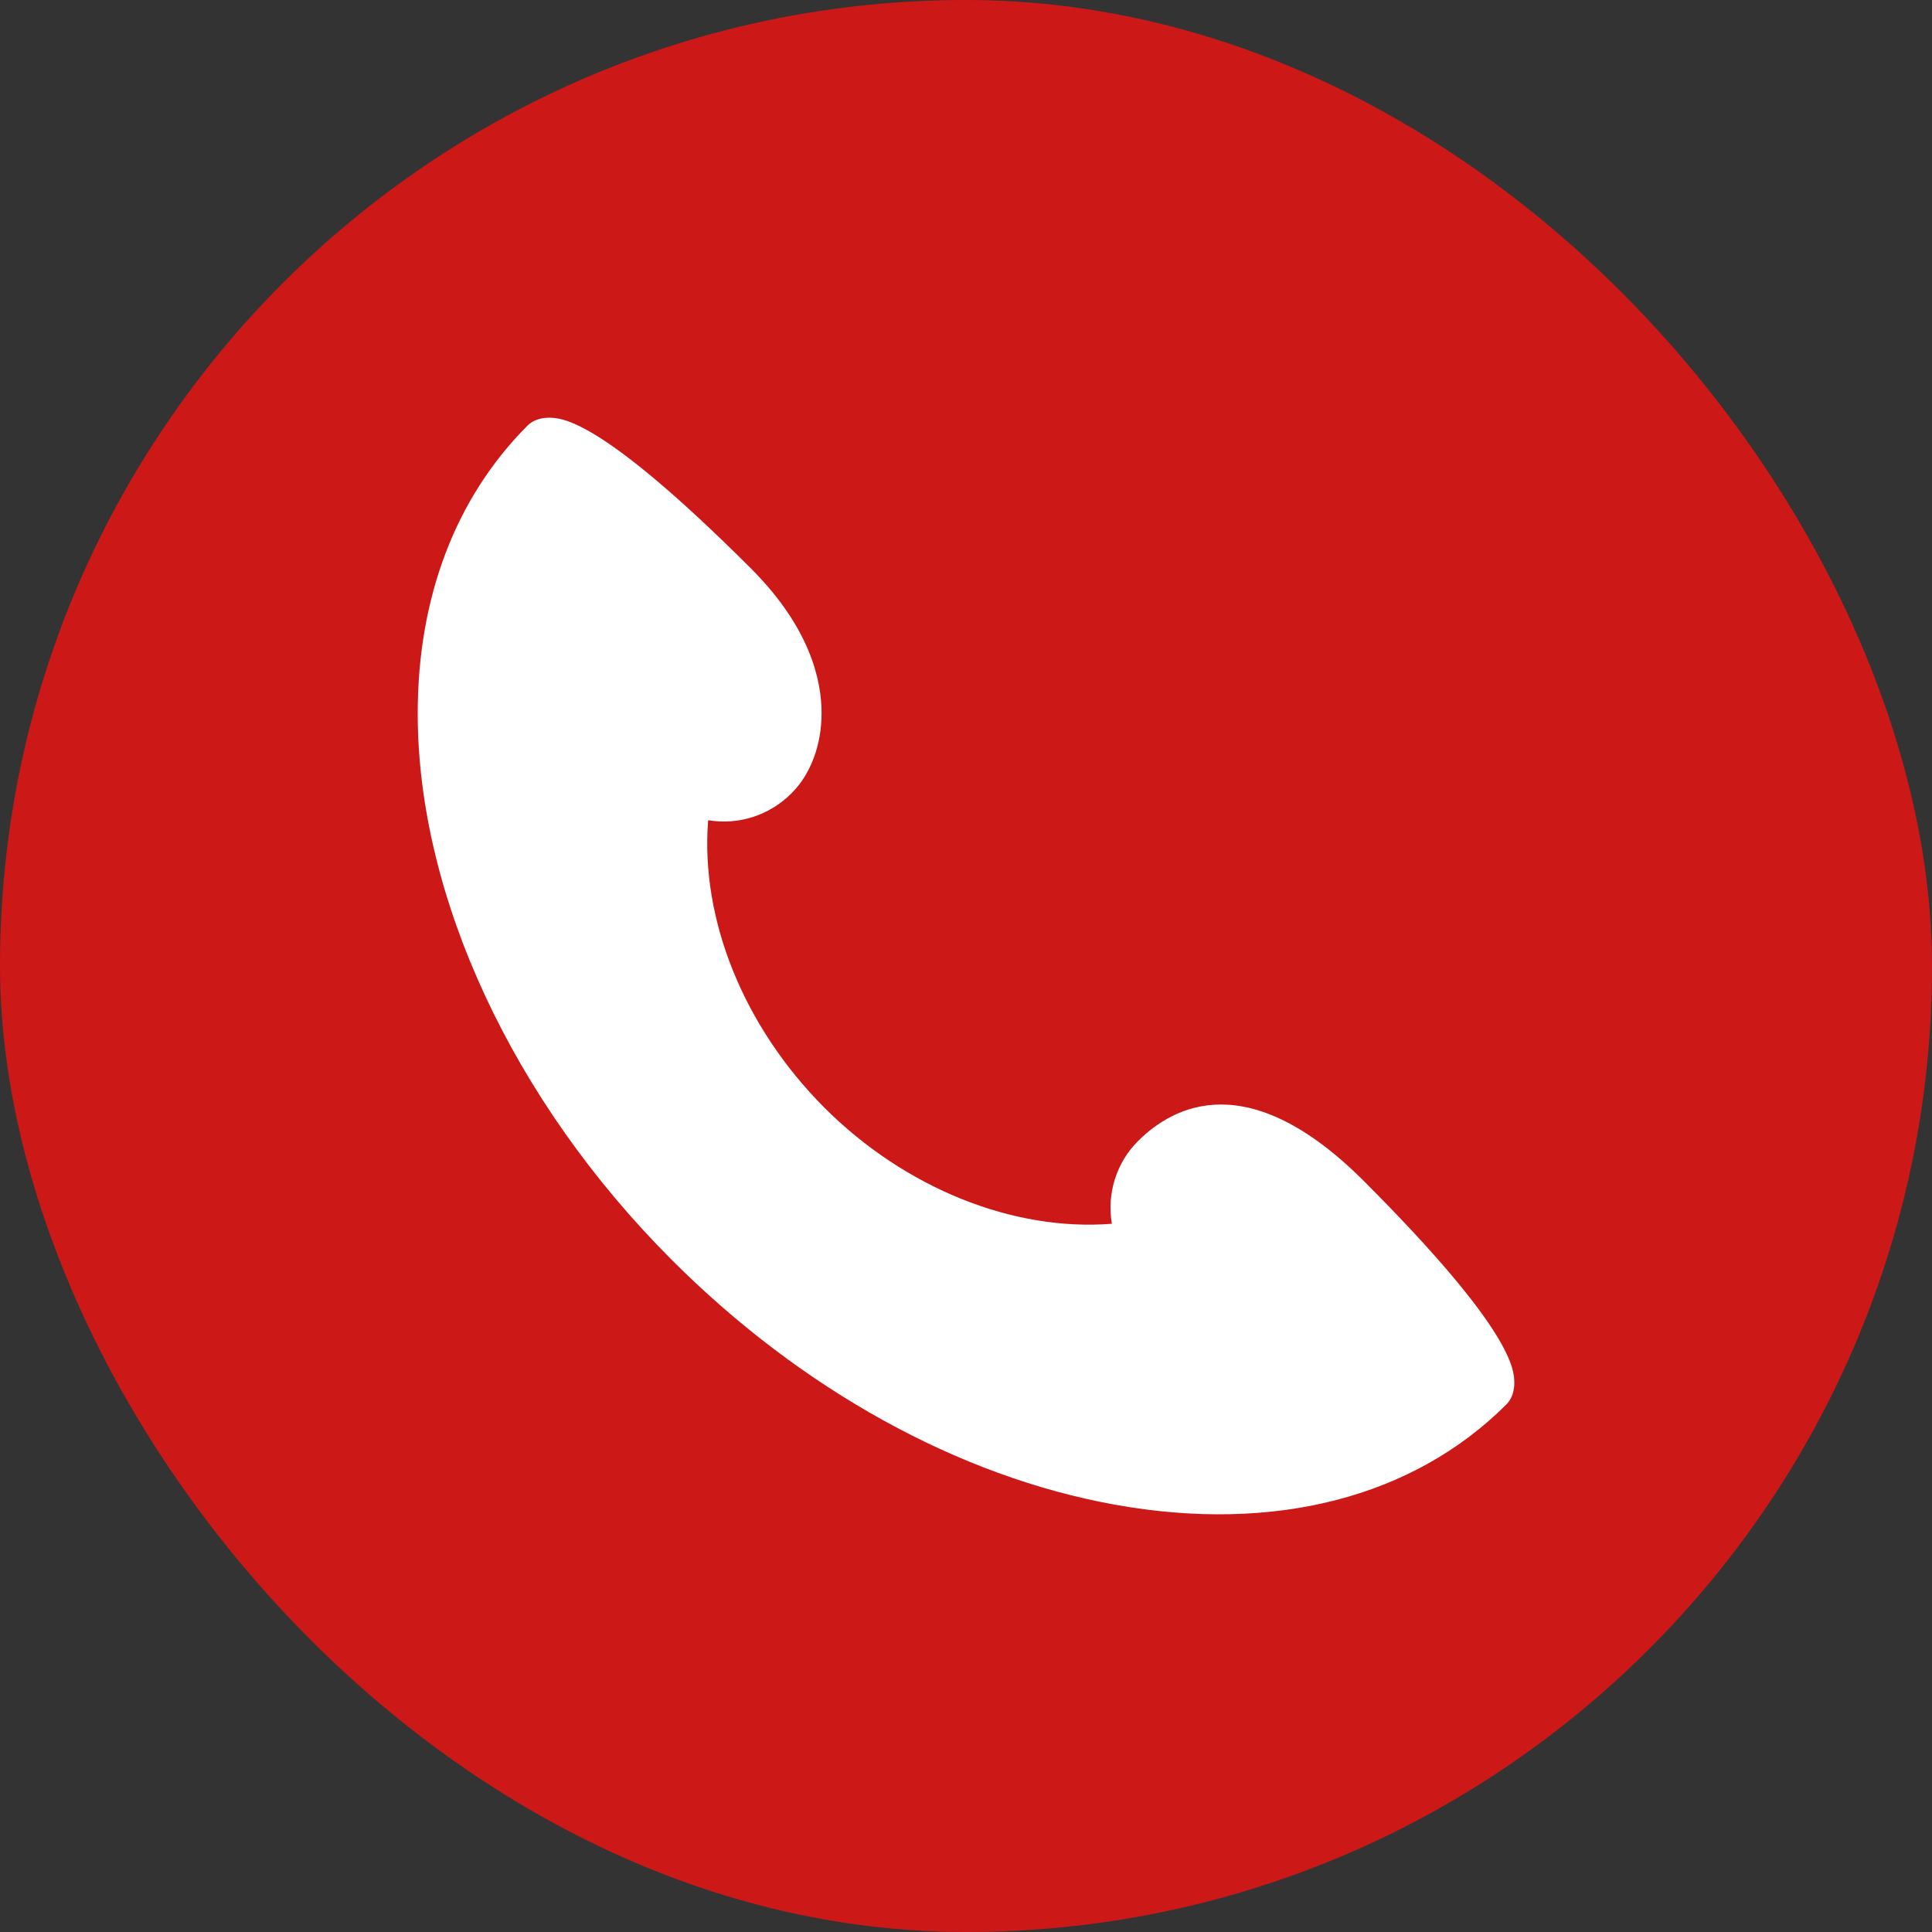
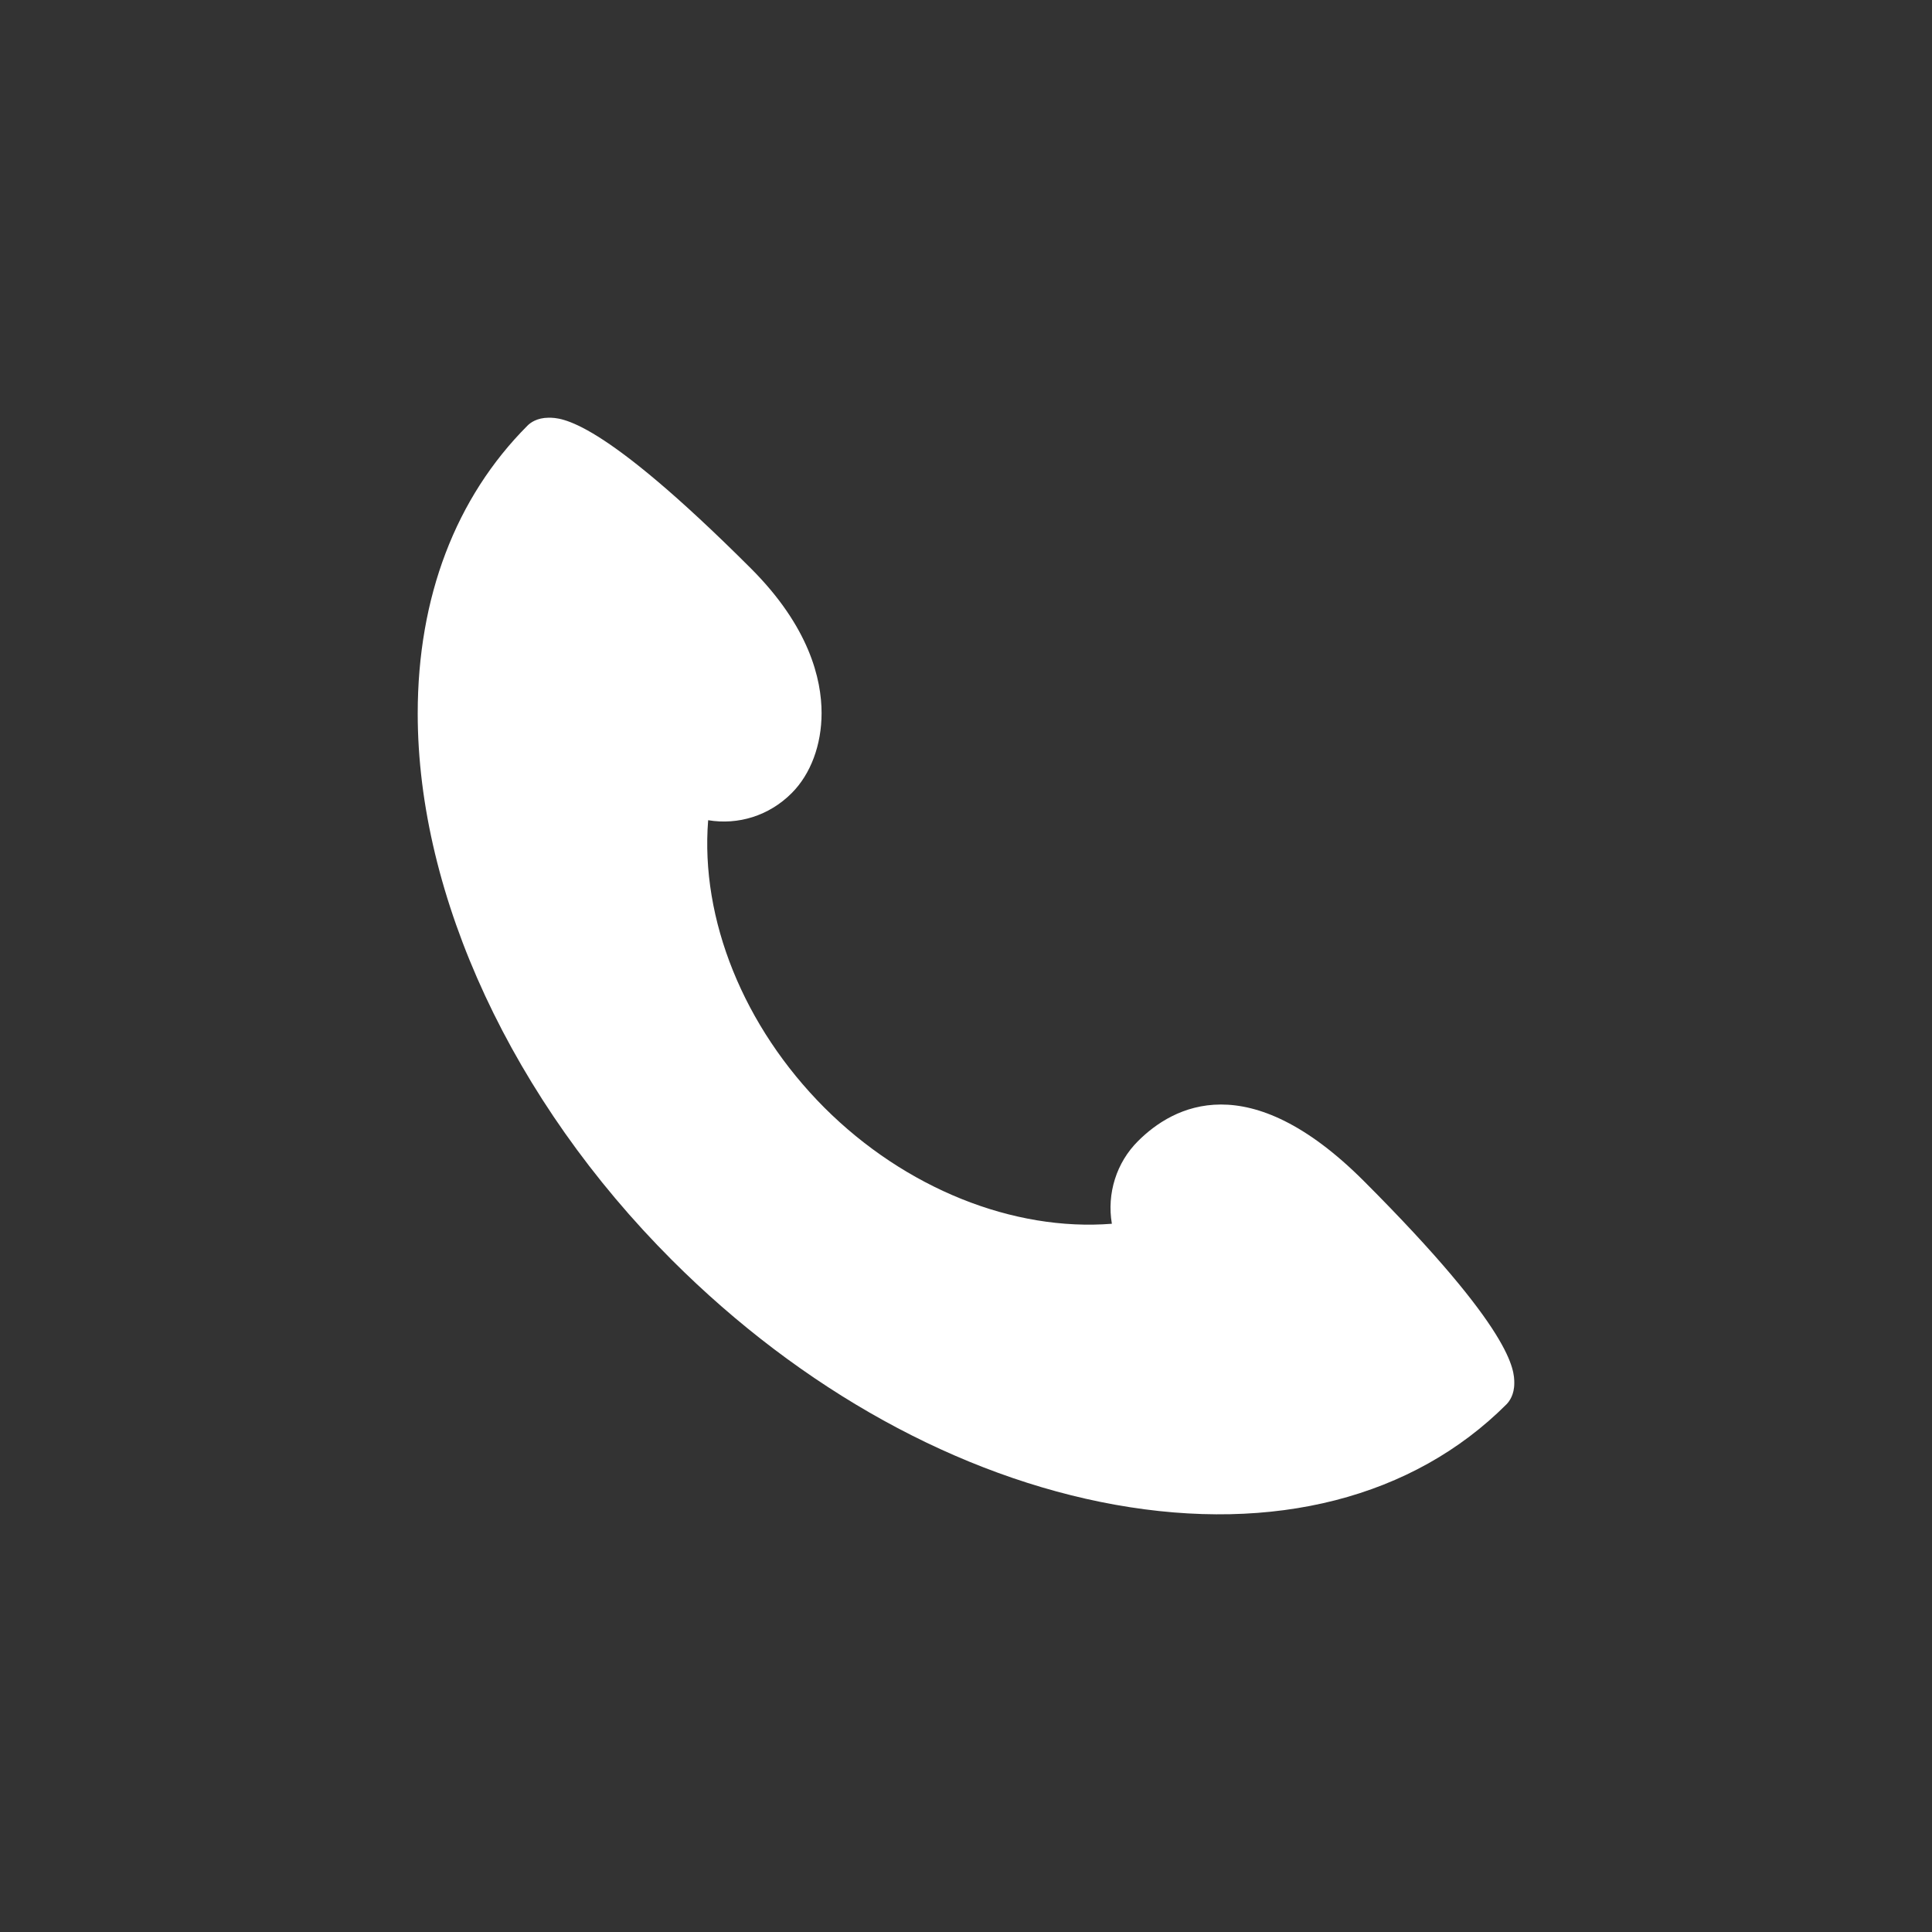
<svg xmlns="http://www.w3.org/2000/svg" width="24" height="24" viewBox="0 0 24 24" fill="none">
  <rect x="0" y="0" width="24" height="24" fill="#333333" stroke="none" />
-   <rect width="24" height="24" rx="12" fill="#CD1818" />
  <path d="M18.811 17.183C18.811 17.326 18.75 17.408 18.714 17.445C17.554 18.605 15.827 19.047 13.851 18.692C11.912 18.343 9.958 17.264 8.347 15.653C6.37 13.676 5.189 11.138 5.189 8.864C5.189 7.417 5.661 6.181 6.552 5.288C6.588 5.251 6.671 5.19 6.815 5.189C6.973 5.189 7.454 5.189 9.327 7.06C10.054 7.786 10.206 8.438 10.206 8.858C10.206 9.253 10.071 9.616 9.835 9.852C9.553 10.135 9.169 10.251 8.797 10.189C8.698 11.42 9.238 12.755 10.241 13.76C11.246 14.764 12.588 15.299 13.812 15.202C13.748 14.826 13.869 14.442 14.136 14.176C14.575 13.737 15.507 13.236 16.942 14.671C18.811 16.541 18.811 17.024 18.811 17.183Z" fill="white" />
</svg>